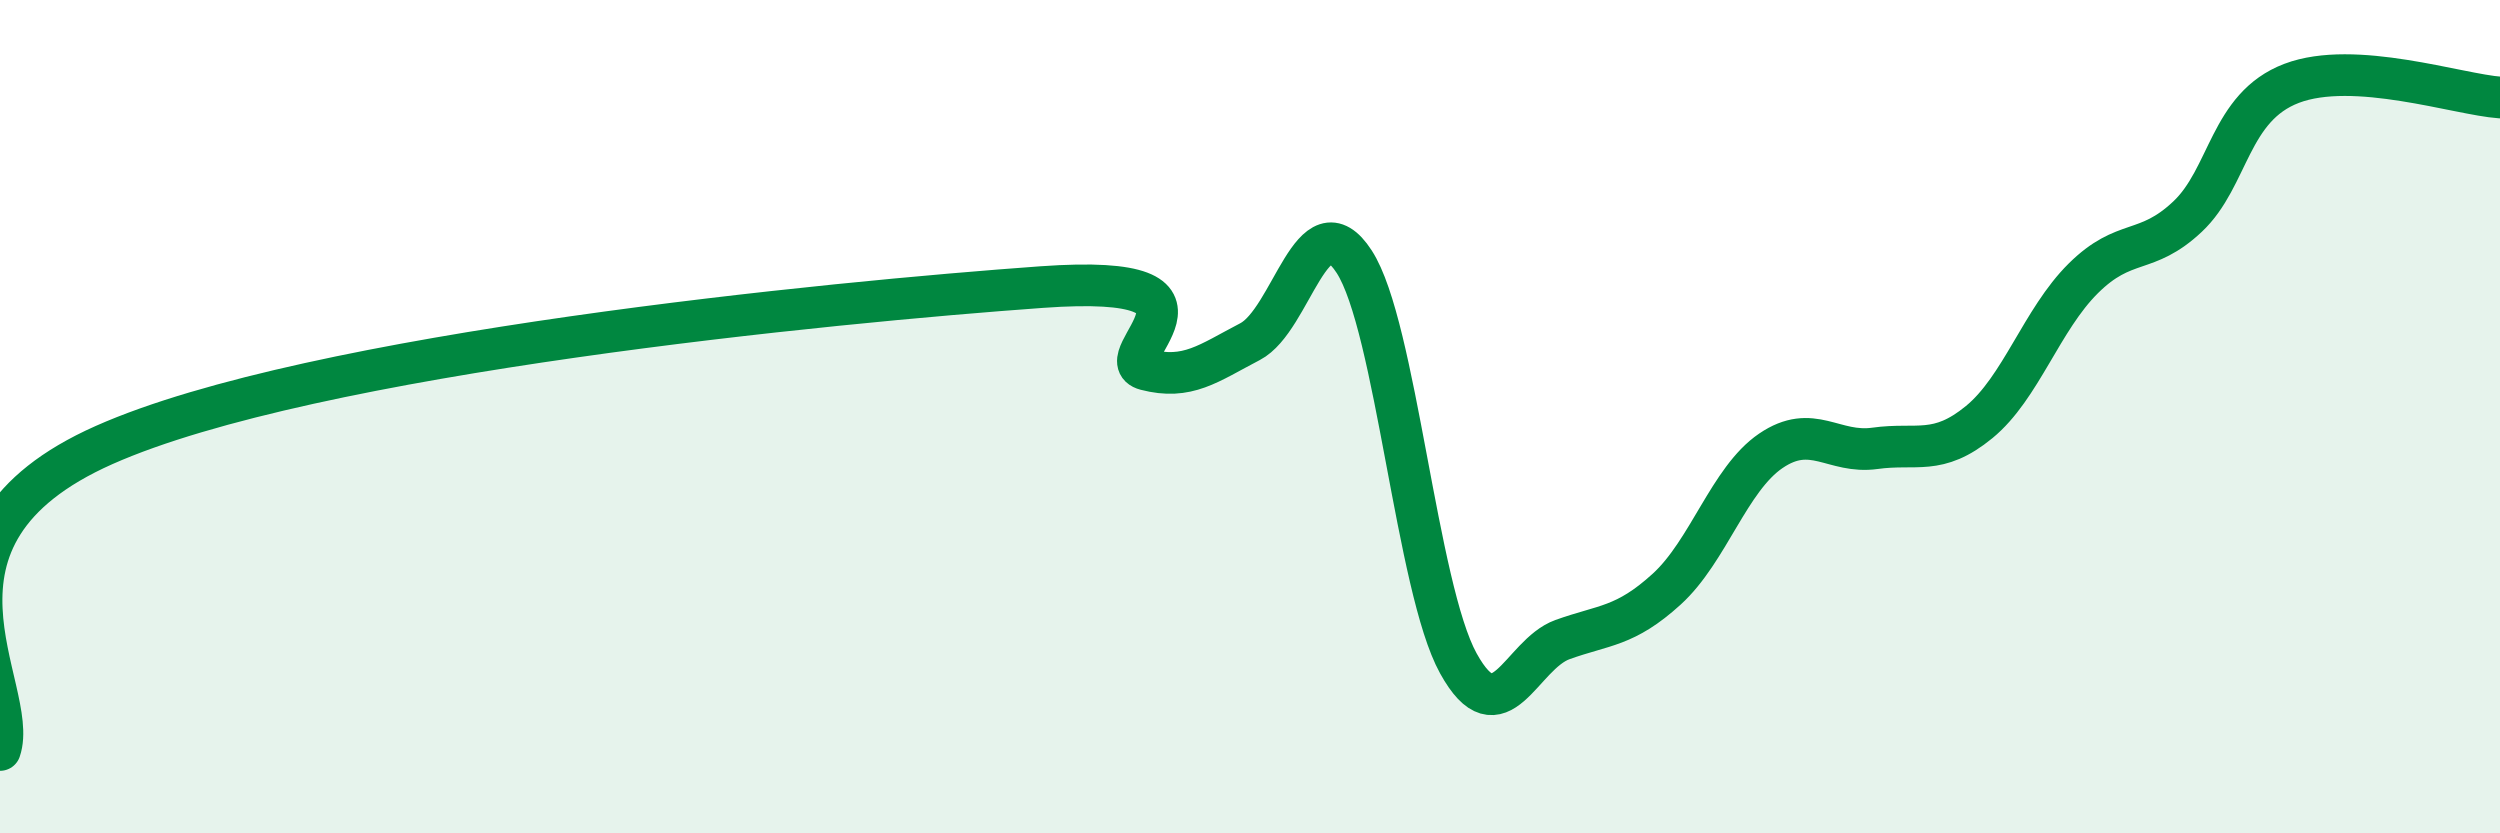
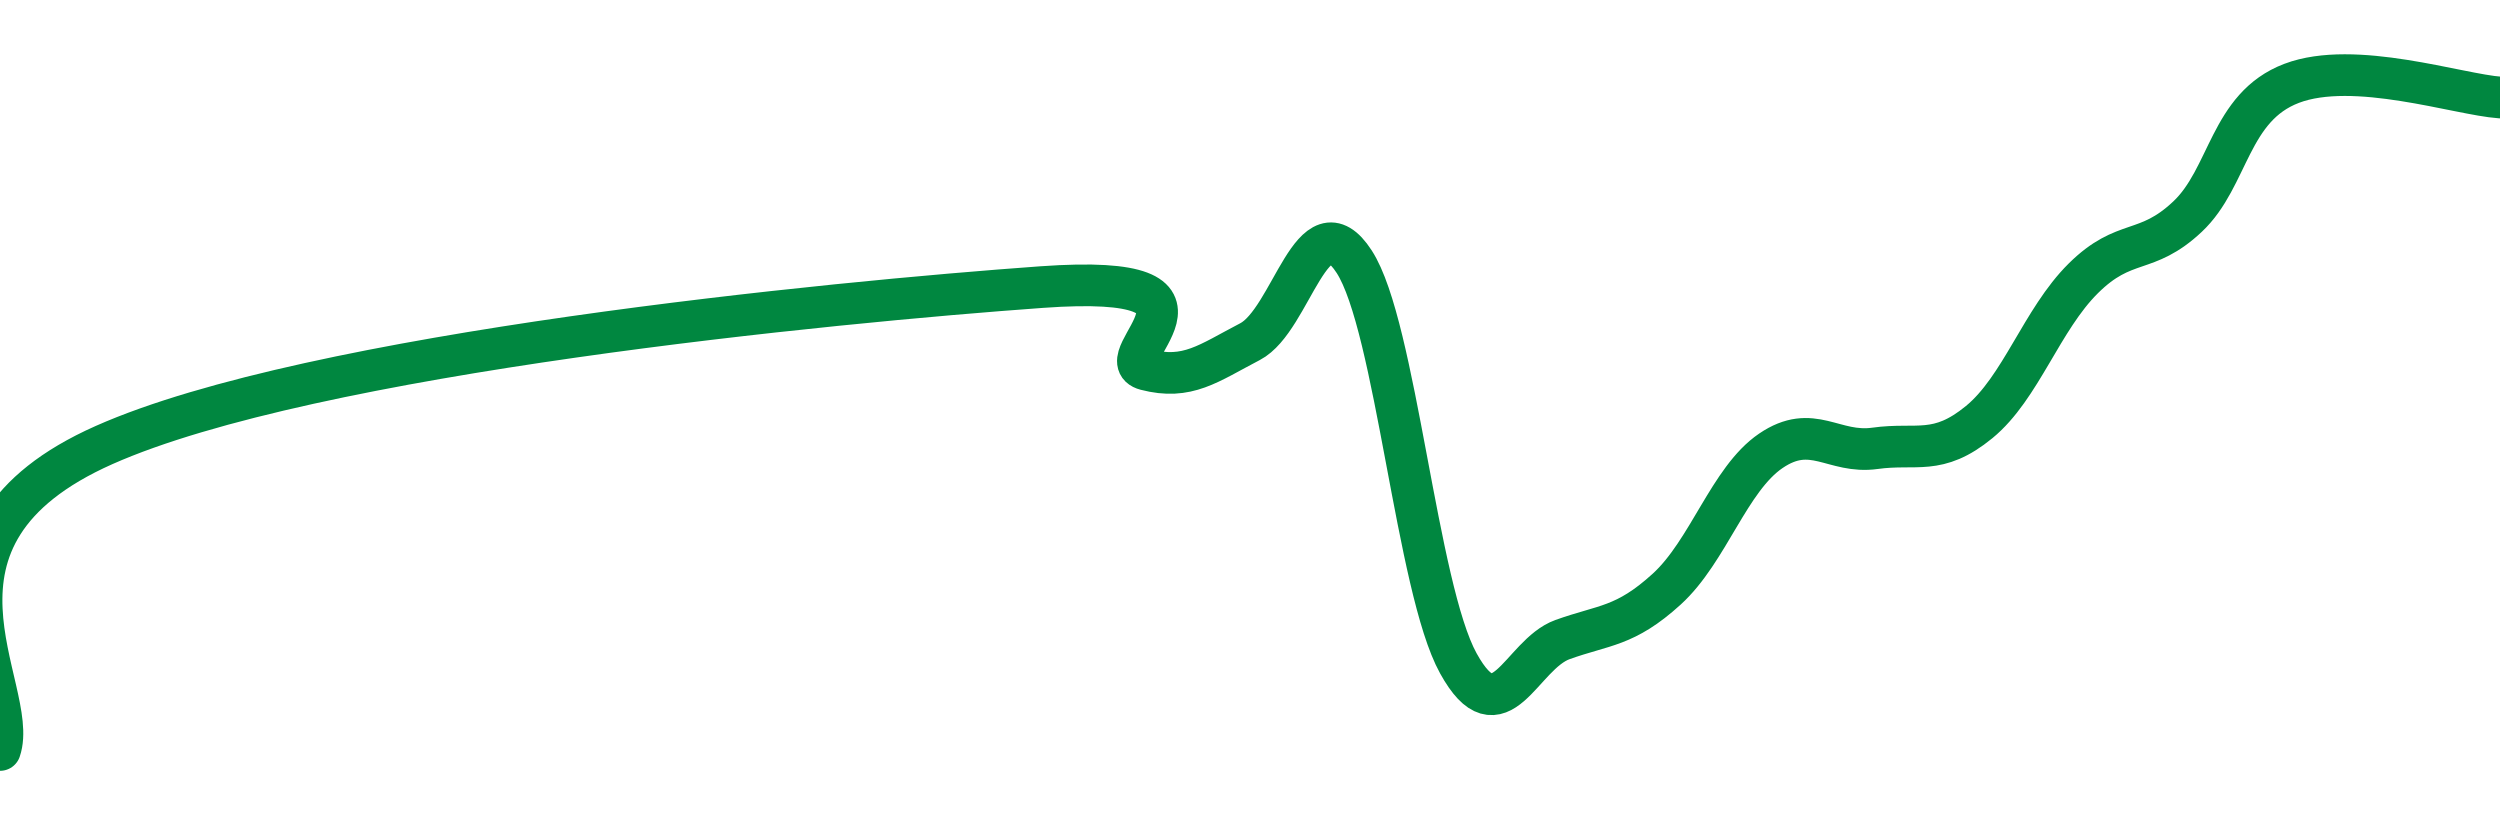
<svg xmlns="http://www.w3.org/2000/svg" width="60" height="20" viewBox="0 0 60 20">
-   <path d="M 0,18 C 0.5,16.54 -2.5,12.9 2.5,10.68 C 7.5,8.46 20,7.25 25,6.89 C 30,6.53 26.5,8.61 27.5,8.87 C 28.5,9.13 29,8.72 30,8.2 C 31,7.68 31.5,4.74 32.5,6.28 C 33.5,7.82 34,14.11 35,15.92 C 36,17.73 36.5,15.71 37.5,15.35 C 38.5,14.99 39,15.05 40,14.14 C 41,13.23 41.5,11.5 42.5,10.82 C 43.5,10.14 44,10.9 45,10.76 C 46,10.62 46.5,10.95 47.5,10.13 C 48.5,9.31 49,7.67 50,6.68 C 51,5.69 51.5,6.14 52.5,5.2 C 53.5,4.26 53.5,2.57 55,2 C 56.5,1.43 59,2.27 60,2.34L60 20L0 20Z" fill="#008740" opacity="0.1" stroke-linecap="round" stroke-linejoin="round" />
  <path d="M 0,18 C 0.5,16.54 -2.5,12.9 2.5,10.68 C 7.5,8.46 20,7.25 25,6.89 C 30,6.53 26.5,8.61 27.5,8.87 C 28.5,9.13 29,8.72 30,8.2 C 31,7.68 31.5,4.74 32.5,6.28 C 33.5,7.82 34,14.11 35,15.92 C 36,17.73 36.5,15.71 37.5,15.35 C 38.5,14.99 39,15.05 40,14.14 C 41,13.23 41.5,11.5 42.5,10.82 C 43.5,10.14 44,10.9 45,10.76 C 46,10.62 46.5,10.95 47.5,10.13 C 48.5,9.31 49,7.67 50,6.68 C 51,5.69 51.5,6.14 52.5,5.2 C 53.5,4.26 53.5,2.57 55,2 C 56.5,1.43 59,2.27 60,2.34" stroke="#008740" stroke-width="1" fill="none" stroke-linecap="round" stroke-linejoin="round" />
</svg>